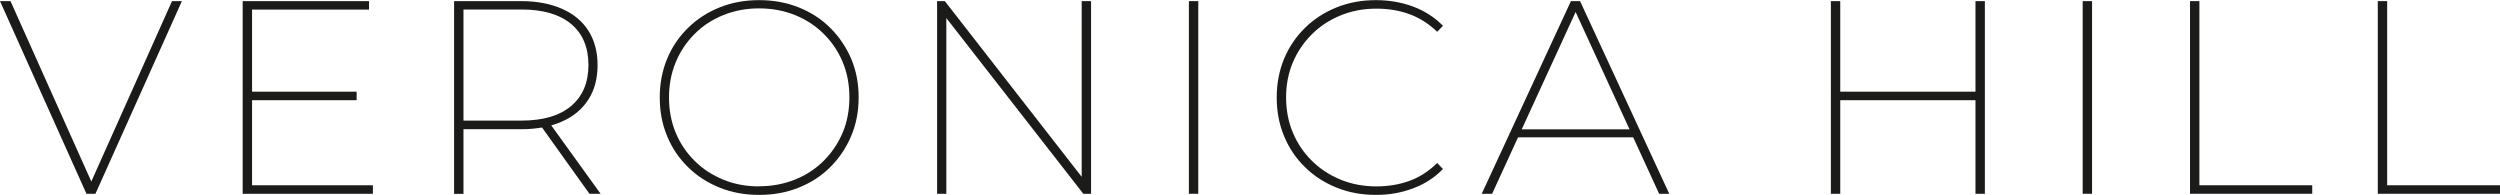
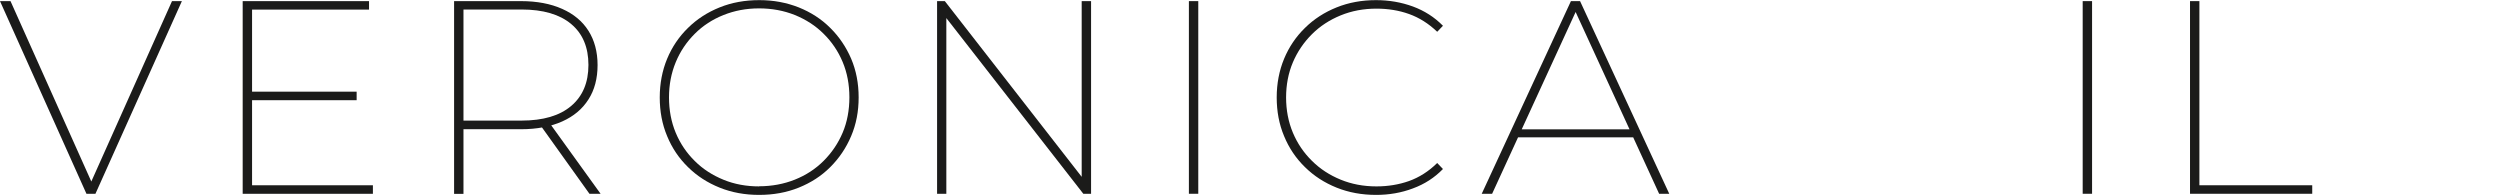
<svg xmlns="http://www.w3.org/2000/svg" id="Capa_2" data-name="Capa 2" viewBox="0 0 199.85 15.58">
  <defs>
    <style>
      .cls-1 {
        fill: #1b1b1a;
      }
    </style>
  </defs>
  <g id="Capa_1-2" data-name="Capa 1">
    <g>
      <path class="cls-1" d="M6.91,15.49L0,.09h.84l6.67,14.89h-.42L13.75.09h.79l-6.91,15.4h-.73Z" />
      <path class="cls-1" d="M20.15,14.81h9.66v.68h-10.41V.09h10.1v.68h-9.35v14.04ZM20.02,7.33h8.49v.68h-8.49v-.68Z" />
      <path class="cls-1" d="M36.3,15.49V.09h5.35c1.28,0,2.37.21,3.29.62.92.41,1.62.99,2.1,1.75.48.76.73,1.67.73,2.74s-.24,1.99-.73,2.75c-.48.76-1.18,1.35-2.1,1.76-.92.41-2.01.62-3.29.62h-4.93l.33-.35v5.52h-.75ZM37.05,9.97l-.33-.33h4.97c1.73,0,3.05-.39,3.97-1.17s1.38-1.87,1.38-3.28-.46-2.5-1.38-3.27c-.92-.77-2.24-1.16-3.97-1.16h-4.97l.33-.35v9.55ZM47.12,15.49l-4-5.59h.86l4.03,5.59h-.88Z" />
      <path class="cls-1" d="M60.68,15.58c-1.13,0-2.18-.19-3.15-.58-.97-.39-1.81-.93-2.53-1.64-.72-.7-1.28-1.53-1.67-2.48-.4-.95-.59-1.98-.59-3.09s.2-2.15.59-3.09.95-1.77,1.67-2.47c.72-.71,1.56-1.25,2.53-1.64.97-.39,2.02-.58,3.17-.58s2.18.2,3.15.58c.97.39,1.81.93,2.52,1.64.71.7,1.27,1.53,1.67,2.46.4.94.6,1.97.6,3.1s-.2,2.15-.6,3.09c-.4.95-.96,1.77-1.67,2.48s-1.55,1.25-2.52,1.64c-.97.39-2.02.58-3.17.58ZM60.68,14.89c1.03,0,1.98-.18,2.86-.53.88-.35,1.65-.85,2.3-1.5.65-.65,1.16-1.4,1.52-2.25s.54-1.8.54-2.83-.18-1.97-.54-2.83c-.36-.86-.87-1.61-1.52-2.25-.65-.65-1.42-1.14-2.3-1.5-.88-.35-1.83-.53-2.86-.53s-1.96.18-2.84.53c-.88.35-1.65.85-2.3,1.5-.65.65-1.16,1.4-1.52,2.27s-.54,1.8-.54,2.82.18,1.97.54,2.83.87,1.61,1.52,2.25c.65.65,1.42,1.14,2.3,1.5s1.83.53,2.84.53Z" />
      <path class="cls-1" d="M74.91,15.49V.09h.62l11.31,14.52h-.37V.09h.75v15.4h-.62L75.28.97h.37v14.52h-.75Z" />
      <path class="cls-1" d="M95.04,15.49V.09h.75v15.4h-.75Z" />
      <path class="cls-1" d="M110,15.58c-1.13,0-2.18-.19-3.15-.58-.97-.39-1.81-.93-2.53-1.64-.72-.7-1.28-1.53-1.67-2.48-.4-.95-.59-1.98-.59-3.09s.2-2.15.59-3.09.95-1.77,1.67-2.47c.72-.71,1.56-1.25,2.53-1.64.97-.39,2.02-.58,3.15-.58,1.04,0,2.02.17,2.95.51.92.34,1.72.85,2.4,1.54l-.46.48c-.69-.66-1.44-1.13-2.25-1.42s-1.68-.43-2.61-.43c-1.03,0-1.98.18-2.86.54-.88.36-1.65.86-2.3,1.51-.65.65-1.16,1.4-1.52,2.25s-.54,1.79-.54,2.8.18,1.95.54,2.81c.36.86.87,1.61,1.52,2.25.65.65,1.42,1.15,2.3,1.51s1.83.54,2.86.54c.92,0,1.79-.14,2.61-.43.81-.29,1.57-.77,2.25-1.44l.46.48c-.67.69-1.47,1.21-2.4,1.55-.92.35-1.91.52-2.95.52Z" />
      <path class="cls-1" d="M118.45,15.49L125.58.09h.73l7.13,15.4h-.81l-6.84-14.89h.33l-6.84,14.89h-.81ZM120.91,10.98l.29-.64h9.42l.29.64h-9.99Z" />
-       <path class="cls-1" d="M147.11,15.49h-.75V.09h.75v15.4ZM158.05,8.01h-11.07v-.68h11.07v.68ZM157.92.09h.75v15.4h-.75V.09Z" />
      <path class="cls-1" d="M166.49,15.49V.09h.75v15.4h-.75Z" />
      <path class="cls-1" d="M175.07,15.49V.09h.75v14.72h9.02v.68h-9.77Z" />
-       <path class="cls-1" d="M190.08,15.49V.09h.75v14.72h9.02v.68h-9.77Z" />
    </g>
  </g>
</svg>